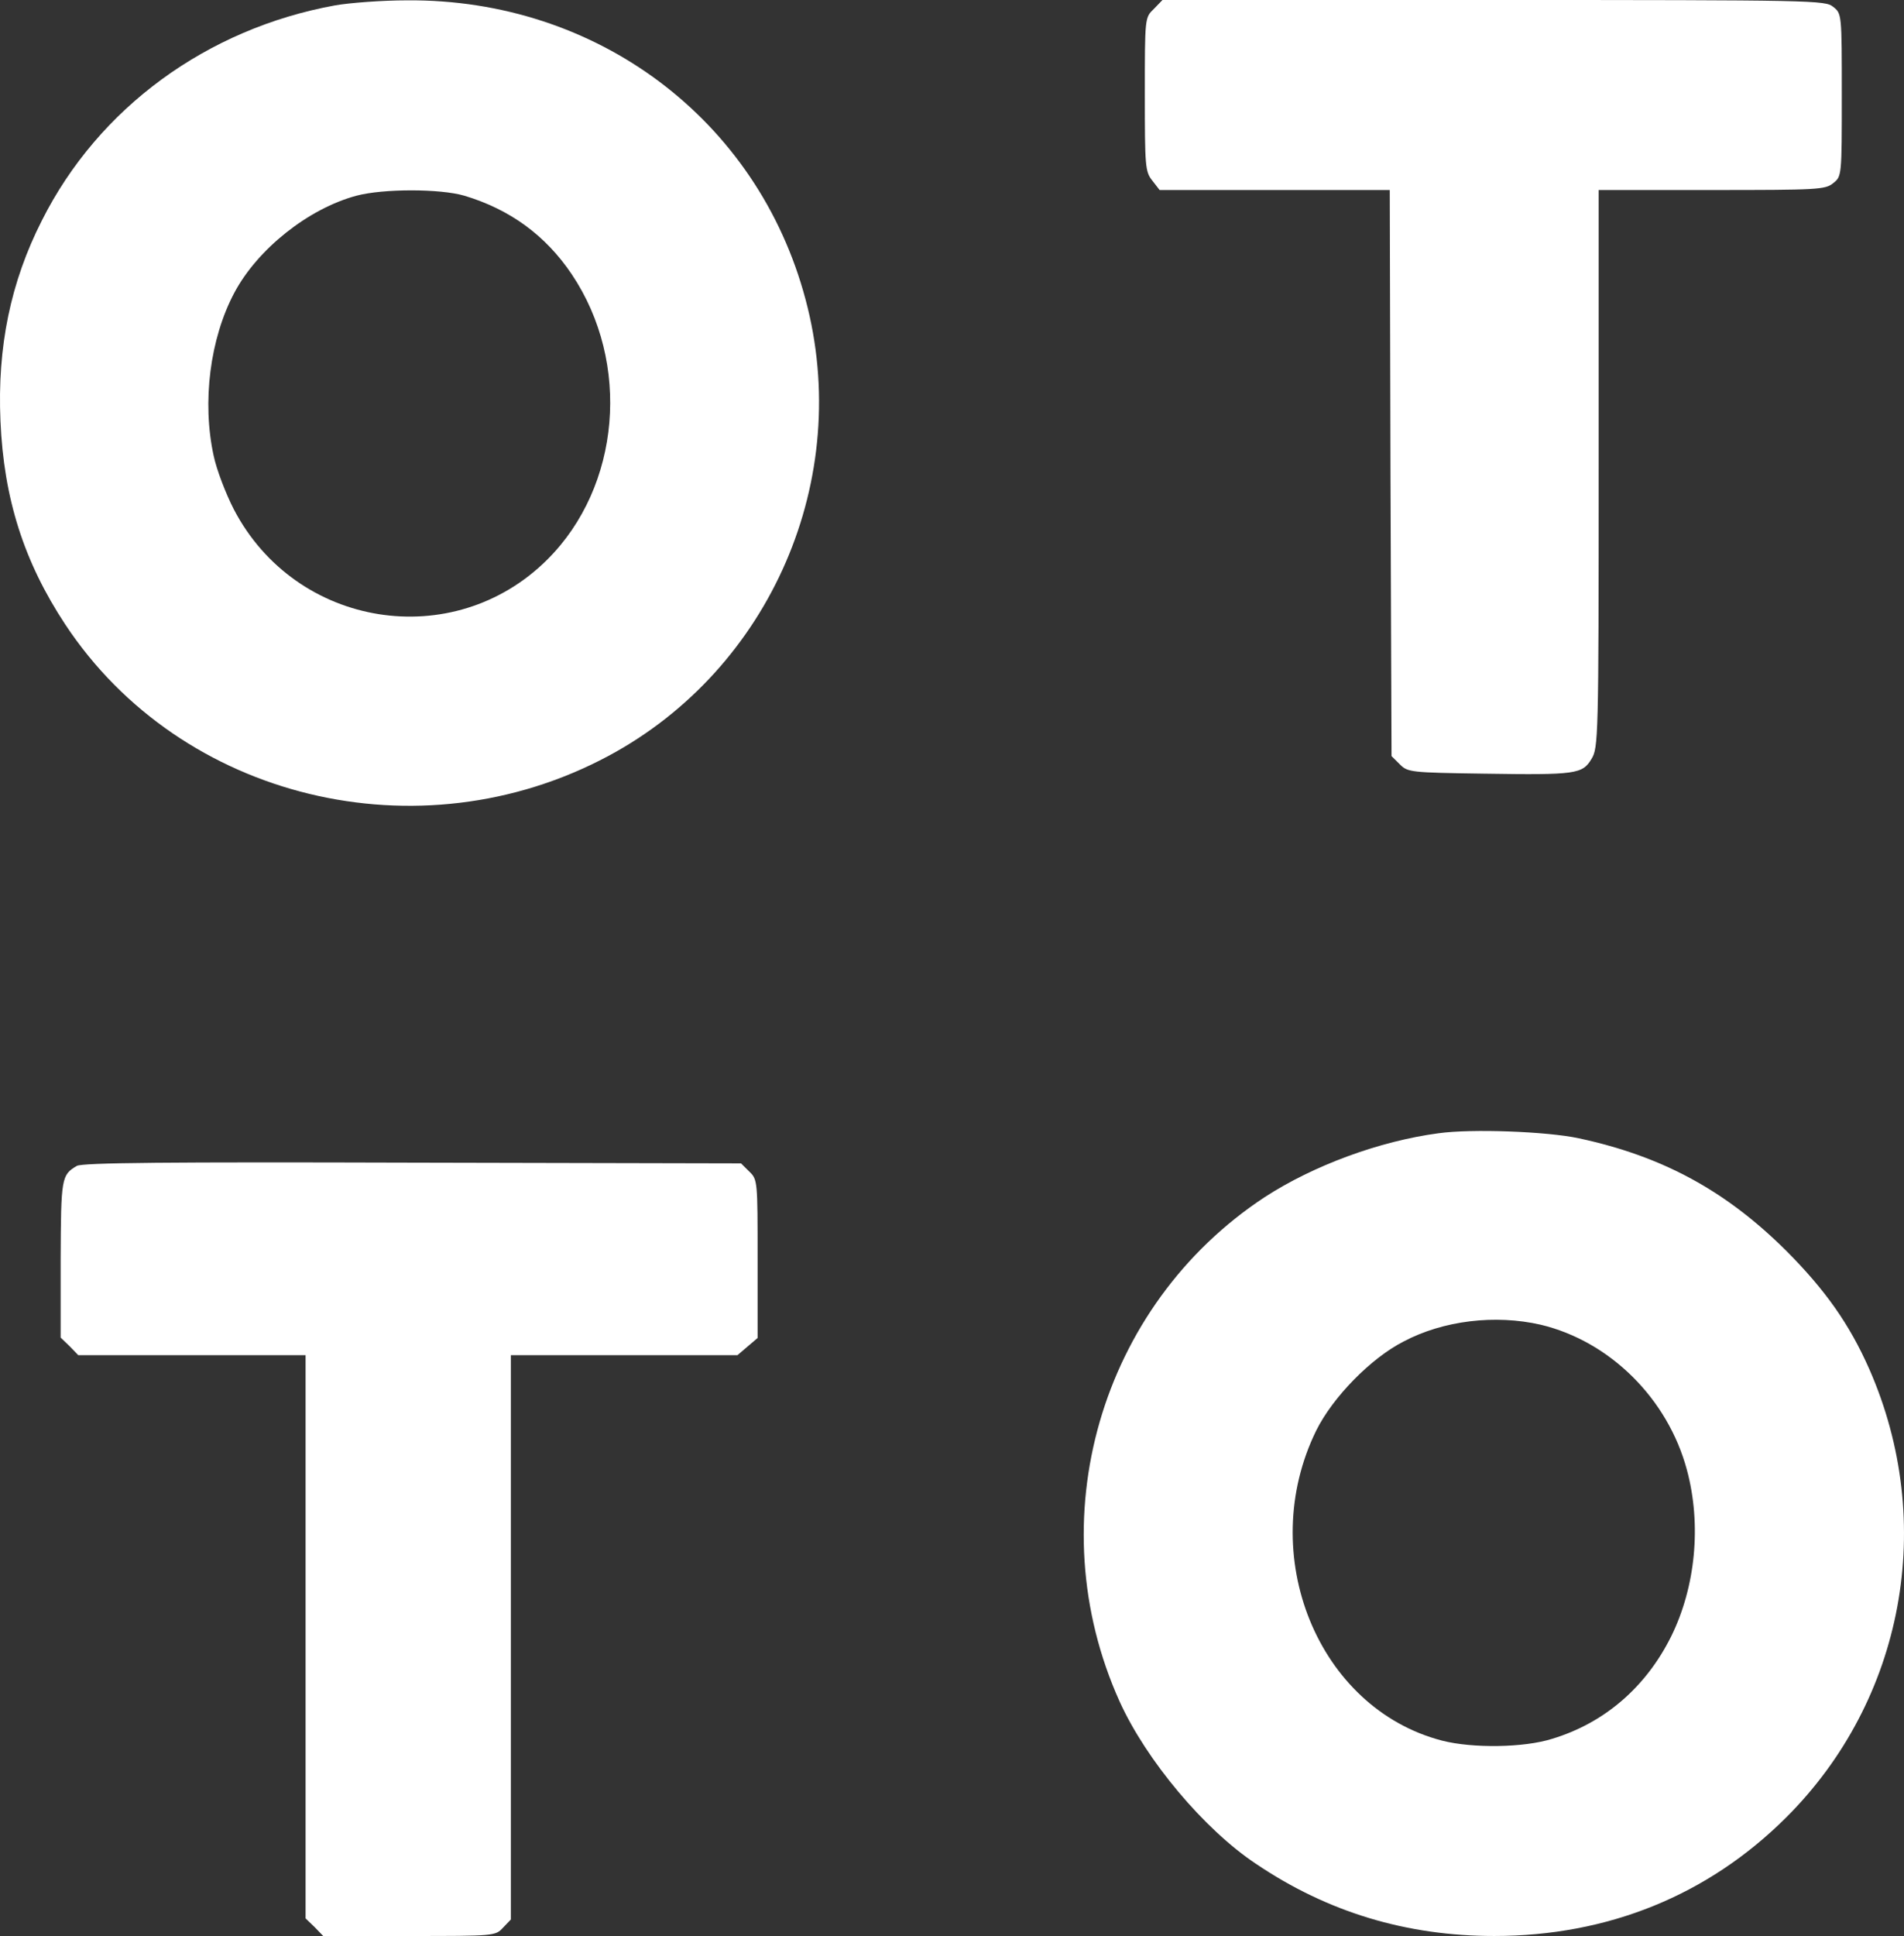
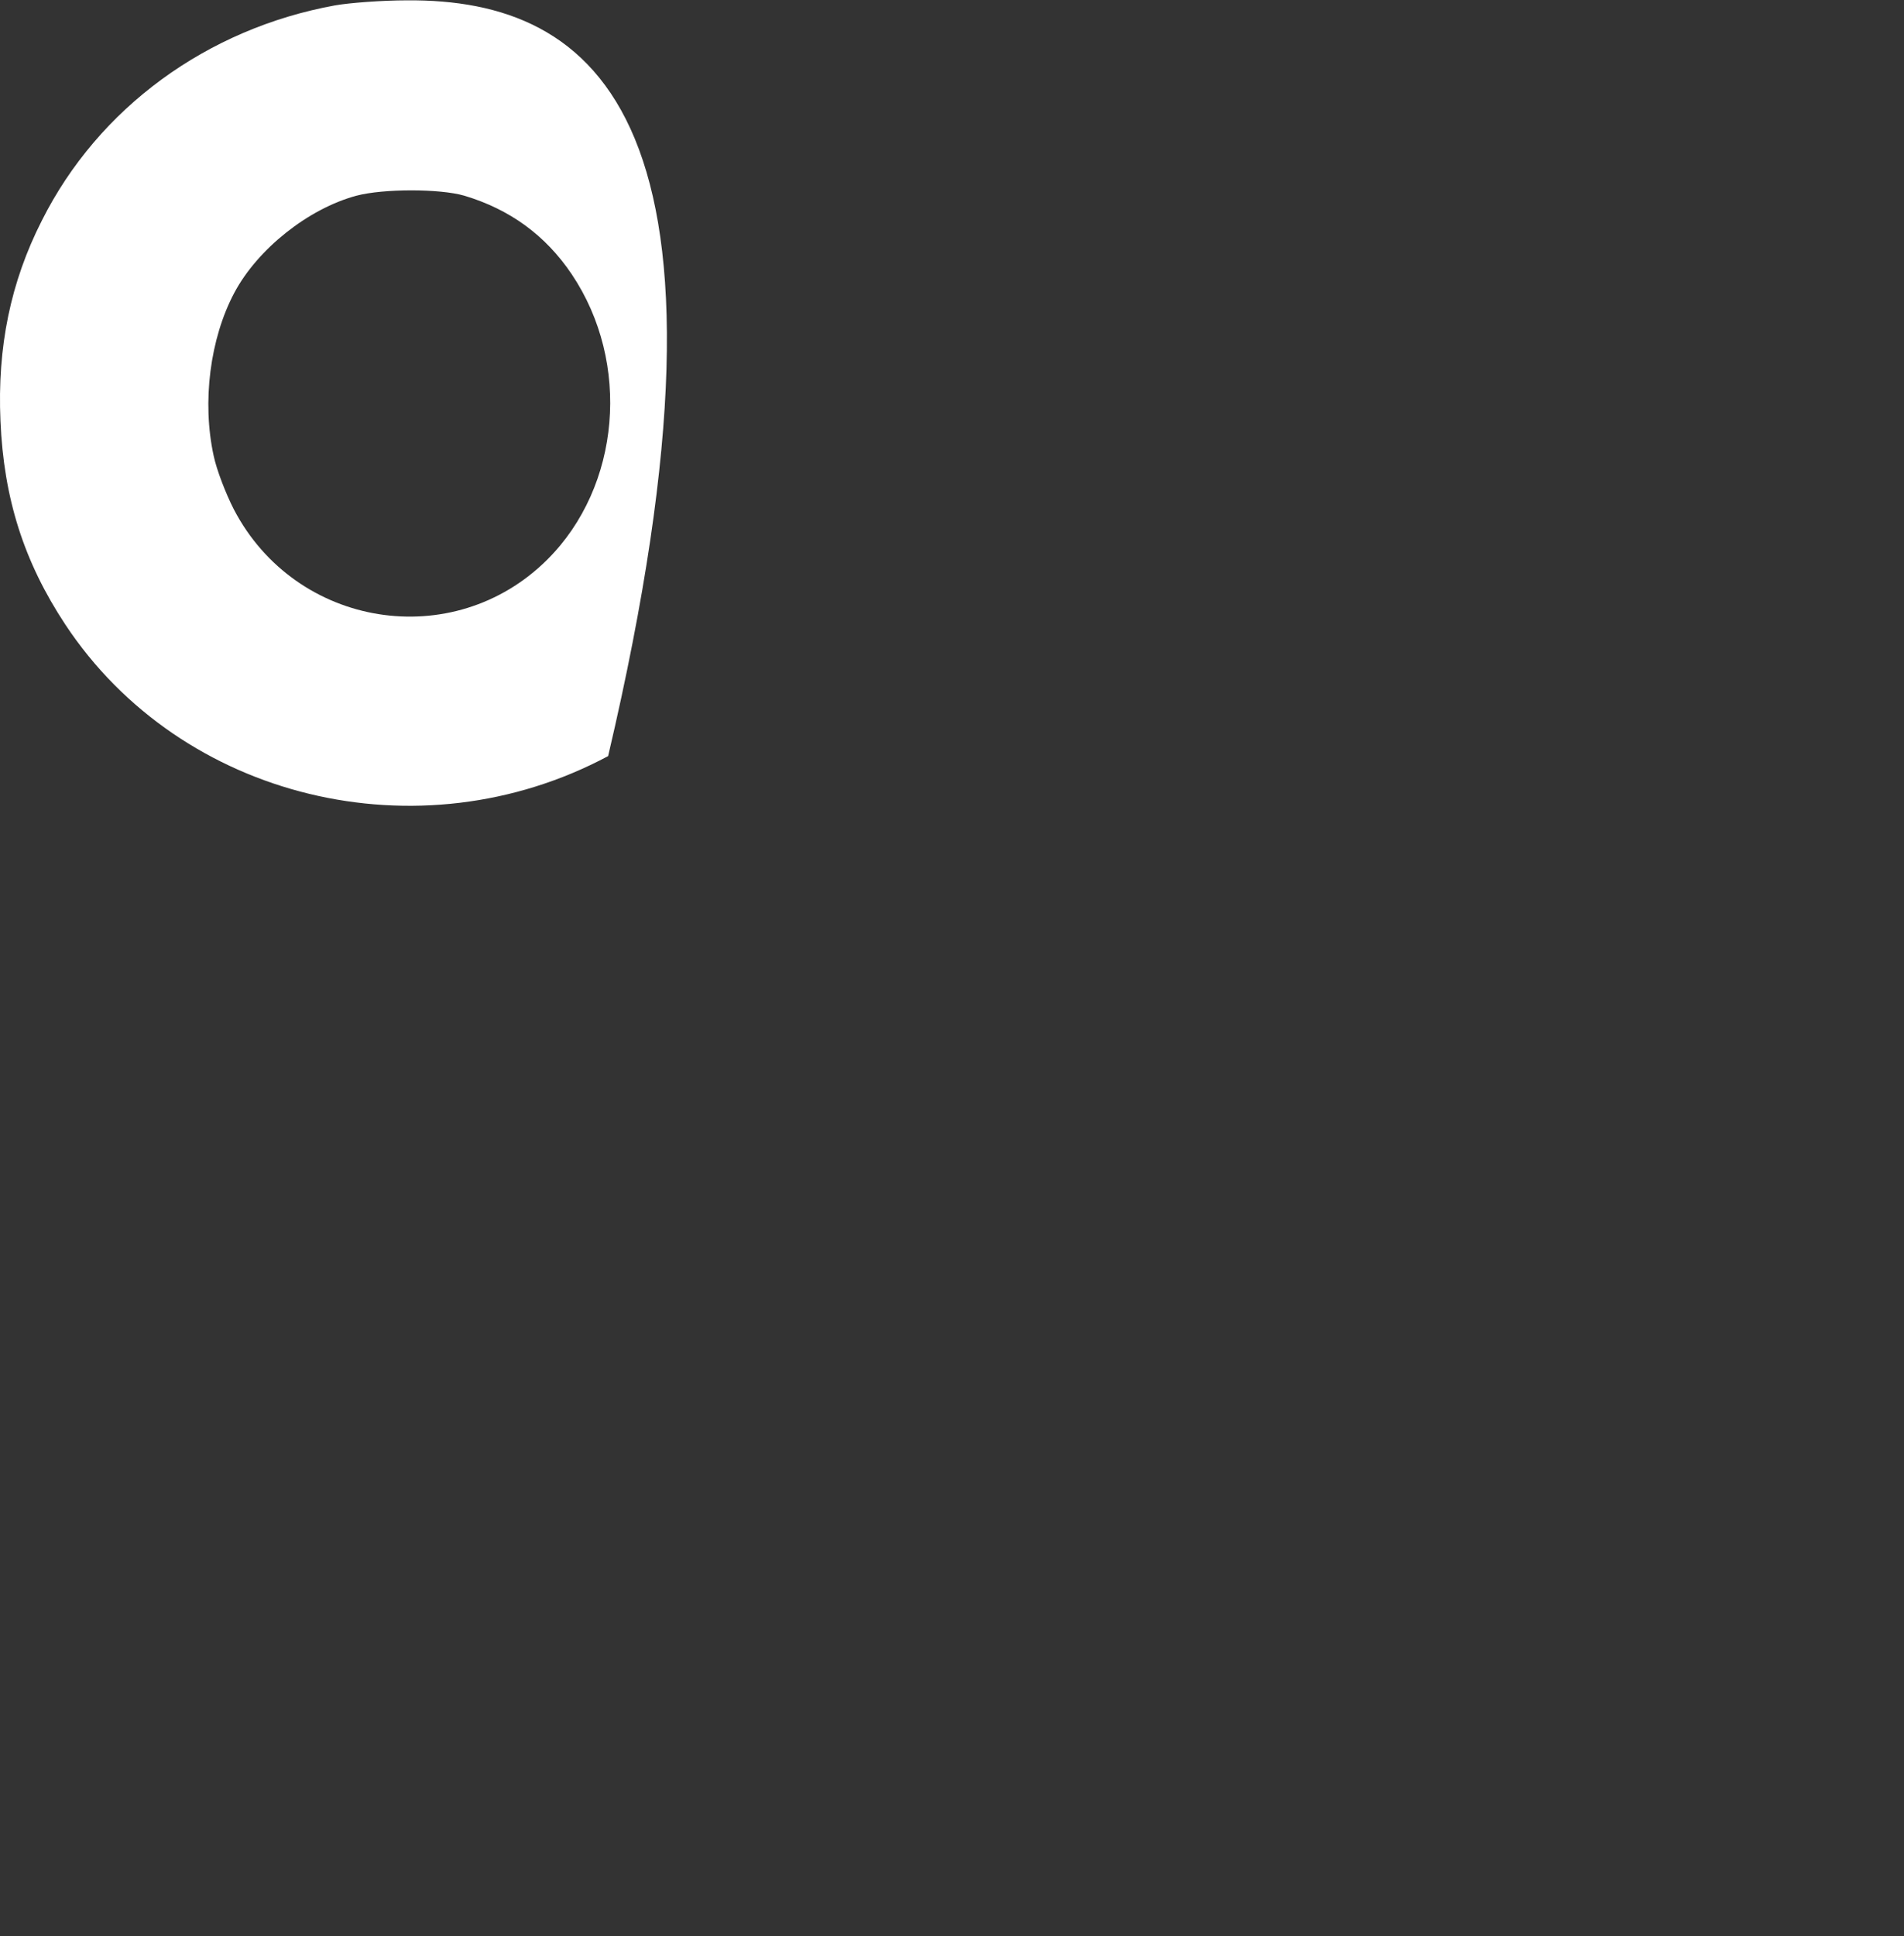
<svg xmlns="http://www.w3.org/2000/svg" width="61" height="62" viewBox="0 0 61 62" fill="none">
  <rect x="0" y="0" width="61" height="62" fill="#333333" stroke="none" />
-   <path d="M10.736 0.172C6.628 0.918 3.154 3.455 1.342 7.061C0.338 9.035 -0.089 11.114 0.015 13.479C0.119 15.959 0.765 17.991 2.092 20C5.797 25.603 13.425 27.452 19.483 24.214C24.699 21.424 27.342 15.316 25.807 9.586C24.272 3.823 19.125 -0.035 13.044 0.011C12.236 0.011 11.197 0.091 10.736 0.172ZM14.879 6.268C16.333 6.705 17.475 7.531 18.317 8.783C20.222 11.619 19.887 15.58 17.533 17.922C14.521 20.919 9.478 20.115 7.493 16.315C7.228 15.798 6.939 15.04 6.847 14.604C6.466 12.87 6.731 10.838 7.505 9.38C8.255 7.968 9.882 6.682 11.417 6.268C12.282 6.039 14.094 6.039 14.879 6.268Z" fill="white" />
-   <path d="M36.966 0.287C36.678 0.562 36.678 0.562 36.678 3.019C36.678 5.339 36.689 5.5 36.92 5.787L37.151 6.085H40.843H44.525L44.548 15.155L44.582 24.214L44.848 24.479C45.102 24.731 45.182 24.743 47.56 24.777C50.491 24.823 50.699 24.788 50.987 24.306C51.206 23.95 51.218 23.663 51.218 15.006V6.085H54.841C58.234 6.085 58.476 6.074 58.73 5.867C59.007 5.649 59.007 5.637 59.007 3.042C59.007 0.448 59.007 0.436 58.73 0.218C58.476 0.011 58.13 -0 47.848 -0H37.243L36.966 0.287Z" fill="white" />
-   <path d="M46.083 36.293C44.19 36.545 42.078 37.326 40.52 38.337C35.235 41.815 33.25 48.681 35.87 54.491C36.724 56.374 38.582 58.59 40.243 59.692C42.54 61.242 45.067 62 47.871 62C51.506 62 54.714 60.703 57.218 58.211C61.004 54.445 62.054 48.762 59.884 43.836C59.249 42.401 58.476 41.31 57.23 40.059C55.291 38.13 53.26 37.028 50.583 36.454C49.568 36.235 47.144 36.144 46.083 36.293ZM49.36 42.424C51.575 42.952 53.433 44.789 54.045 47.074C54.518 48.831 54.322 50.828 53.537 52.413C52.73 54.032 51.402 55.18 49.729 55.685C48.829 55.972 47.179 55.995 46.198 55.743C42.217 54.709 40.22 49.784 42.17 45.811C42.701 44.743 43.913 43.503 44.963 42.964C46.244 42.286 47.906 42.091 49.36 42.424Z" fill="white" />
-   <path d="M2.462 37.338C1.966 37.625 1.954 37.728 1.943 40.334V42.837L2.231 43.113L2.508 43.4H6.155H9.79V52.413V61.437L10.078 61.713L10.355 62H13.113C15.837 62 15.871 62 16.114 61.736L16.367 61.472V52.436V43.4H19.991H23.626L23.949 43.124L24.272 42.849V40.311C24.272 37.831 24.272 37.774 24.007 37.521L23.741 37.257L13.217 37.234C5.428 37.211 2.635 37.234 2.462 37.338Z" fill="white" />
+   <path d="M10.736 0.172C6.628 0.918 3.154 3.455 1.342 7.061C0.338 9.035 -0.089 11.114 0.015 13.479C0.119 15.959 0.765 17.991 2.092 20C5.797 25.603 13.425 27.452 19.483 24.214C24.272 3.823 19.125 -0.035 13.044 0.011C12.236 0.011 11.197 0.091 10.736 0.172ZM14.879 6.268C16.333 6.705 17.475 7.531 18.317 8.783C20.222 11.619 19.887 15.58 17.533 17.922C14.521 20.919 9.478 20.115 7.493 16.315C7.228 15.798 6.939 15.04 6.847 14.604C6.466 12.87 6.731 10.838 7.505 9.38C8.255 7.968 9.882 6.682 11.417 6.268C12.282 6.039 14.094 6.039 14.879 6.268Z" fill="white" />
</svg>